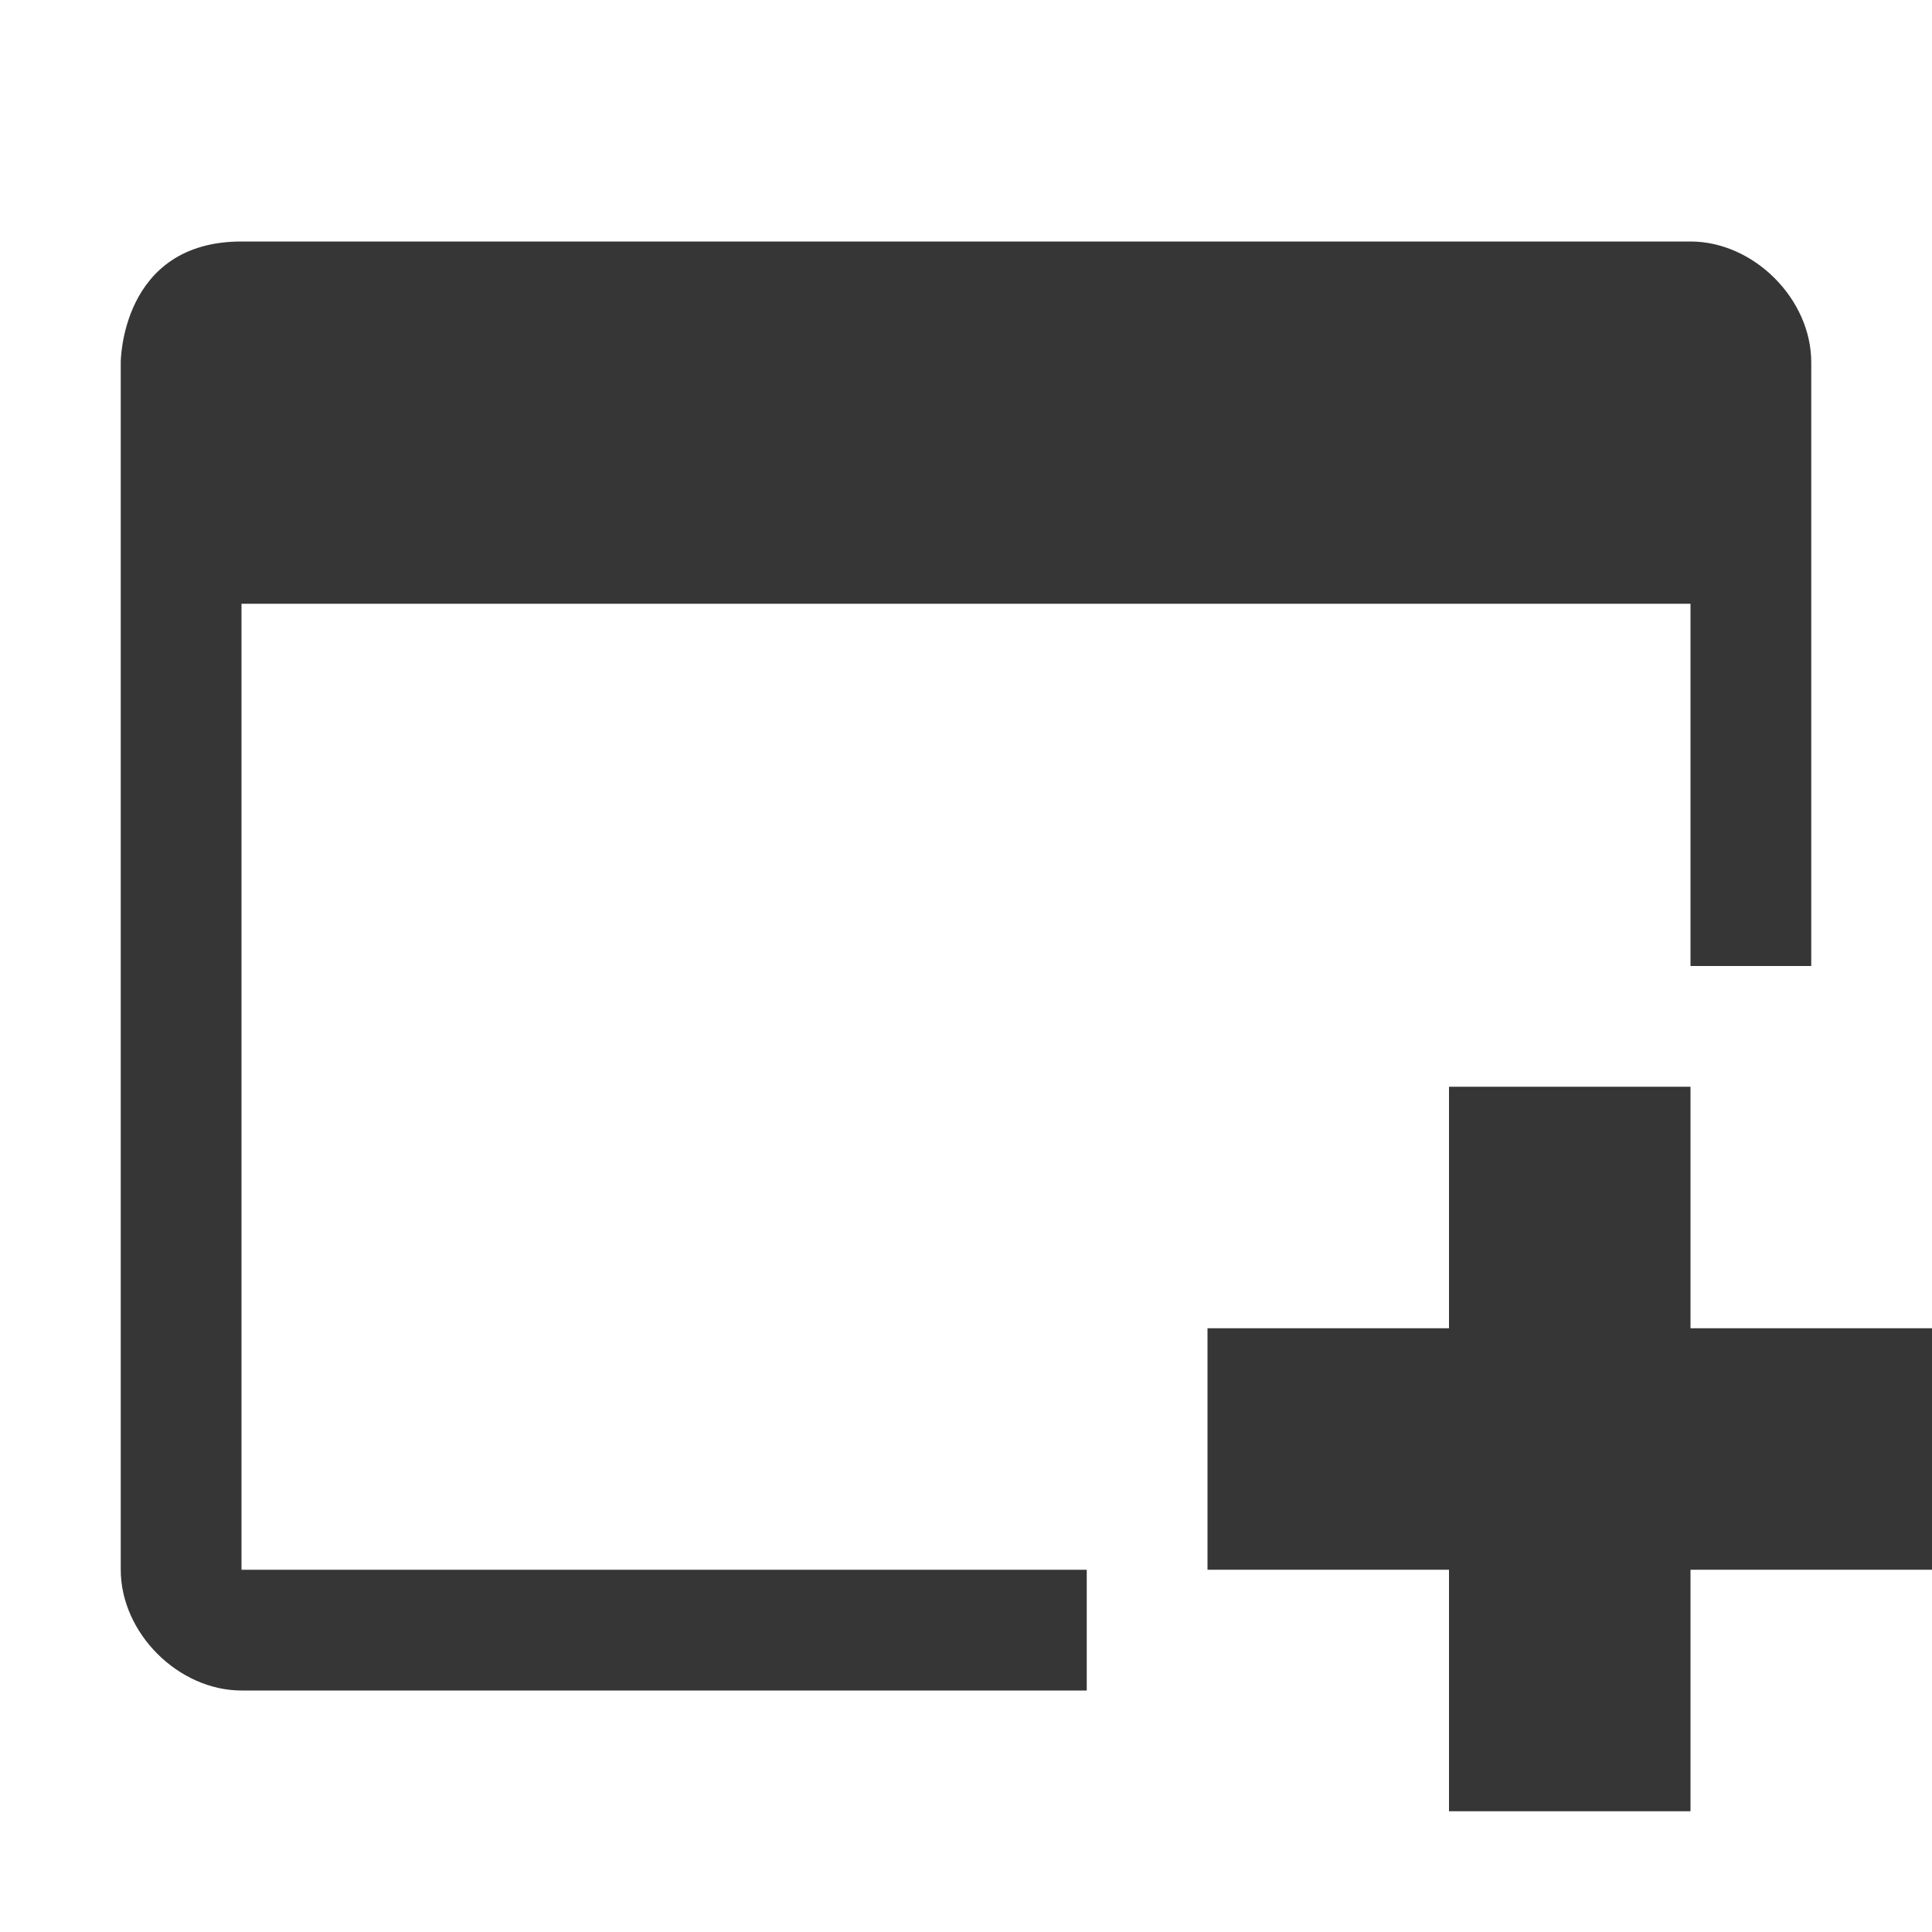
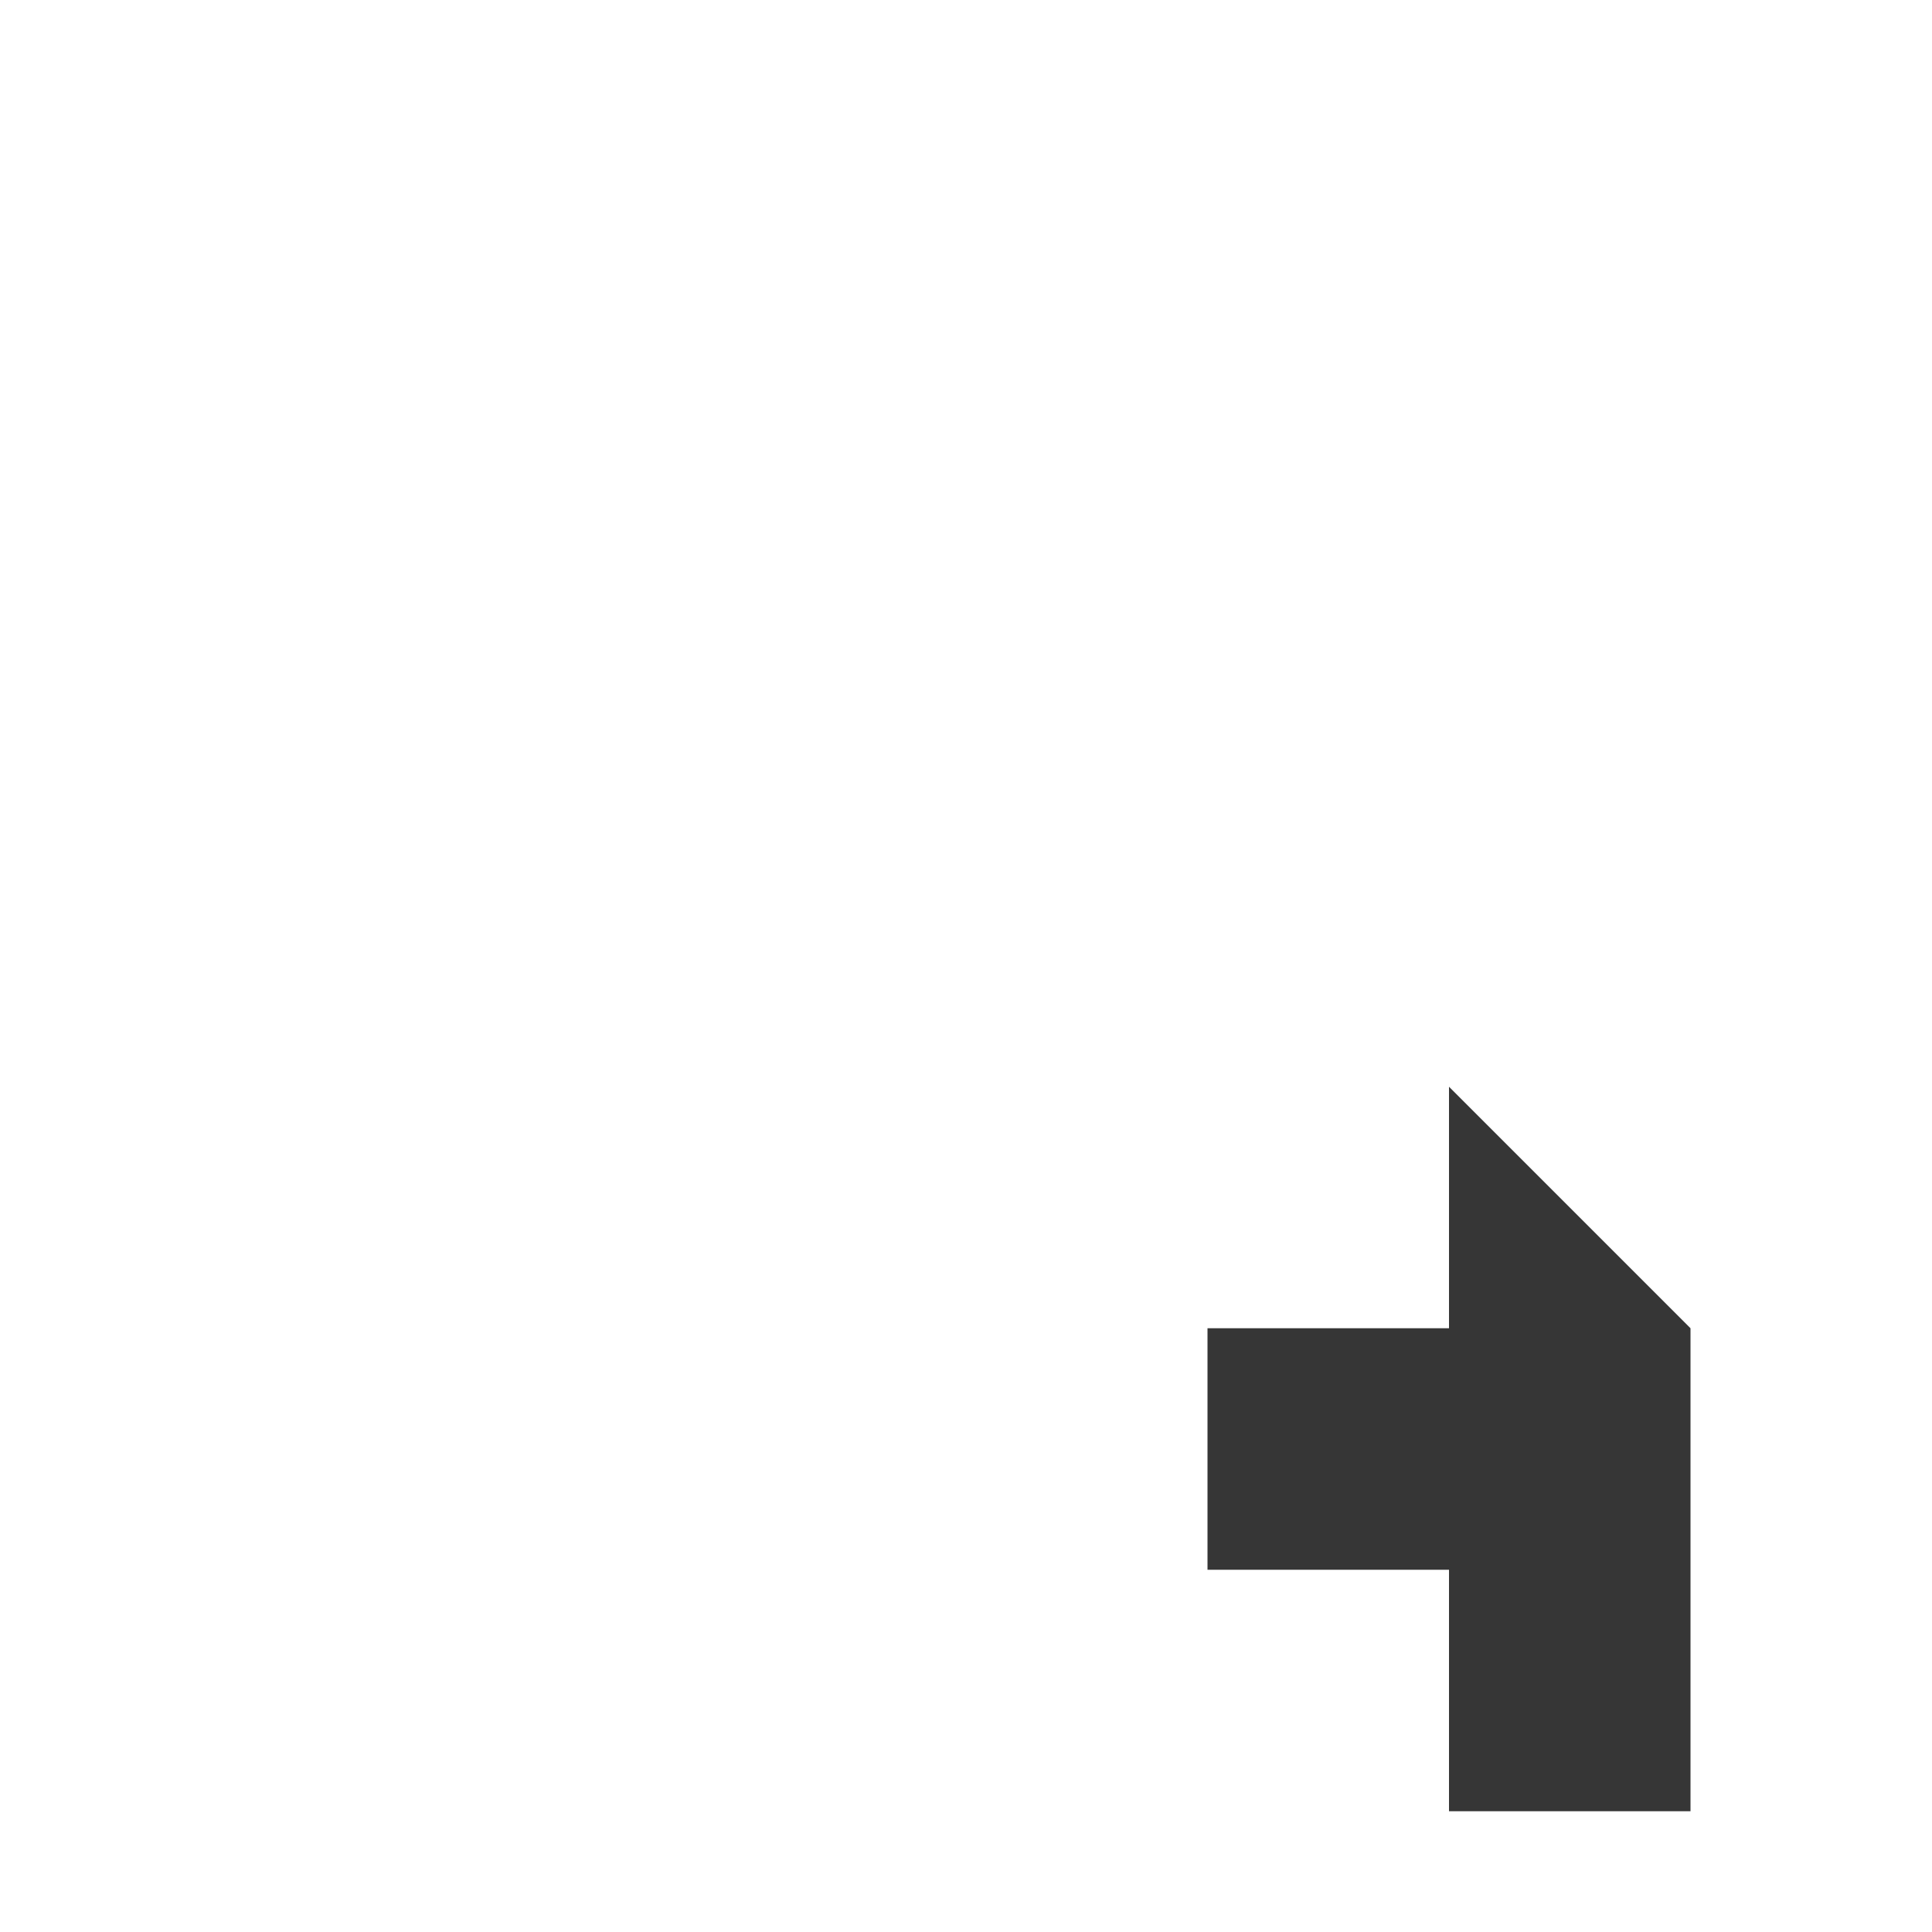
<svg xmlns="http://www.w3.org/2000/svg" height="16" width="16">
  <g transform="translate(-813 23)">
-     <path d="M825-14v2h-2v2h2v2h2v-2h2v-2h-2v-2z" fill="#363636" />
-     <path color="#000" d="M815-21c-1 0-1 1-1 1v10c0 .524.477 1 1 1h7v-1h-7v-8h12v3h1v-5c0-.524-.476-1-1-1z" fill="#363636" font-family="Sans" font-weight="400" overflow="visible" style="line-height:normal;-inkscape-font-specification:Sans;text-indent:0;text-align:start;text-decoration-line:none;text-transform:none;marker:none" />
+     <path d="M825-14v2h-2v2h2v2h2v-2h2h-2v-2z" fill="#363636" />
  </g>
</svg>